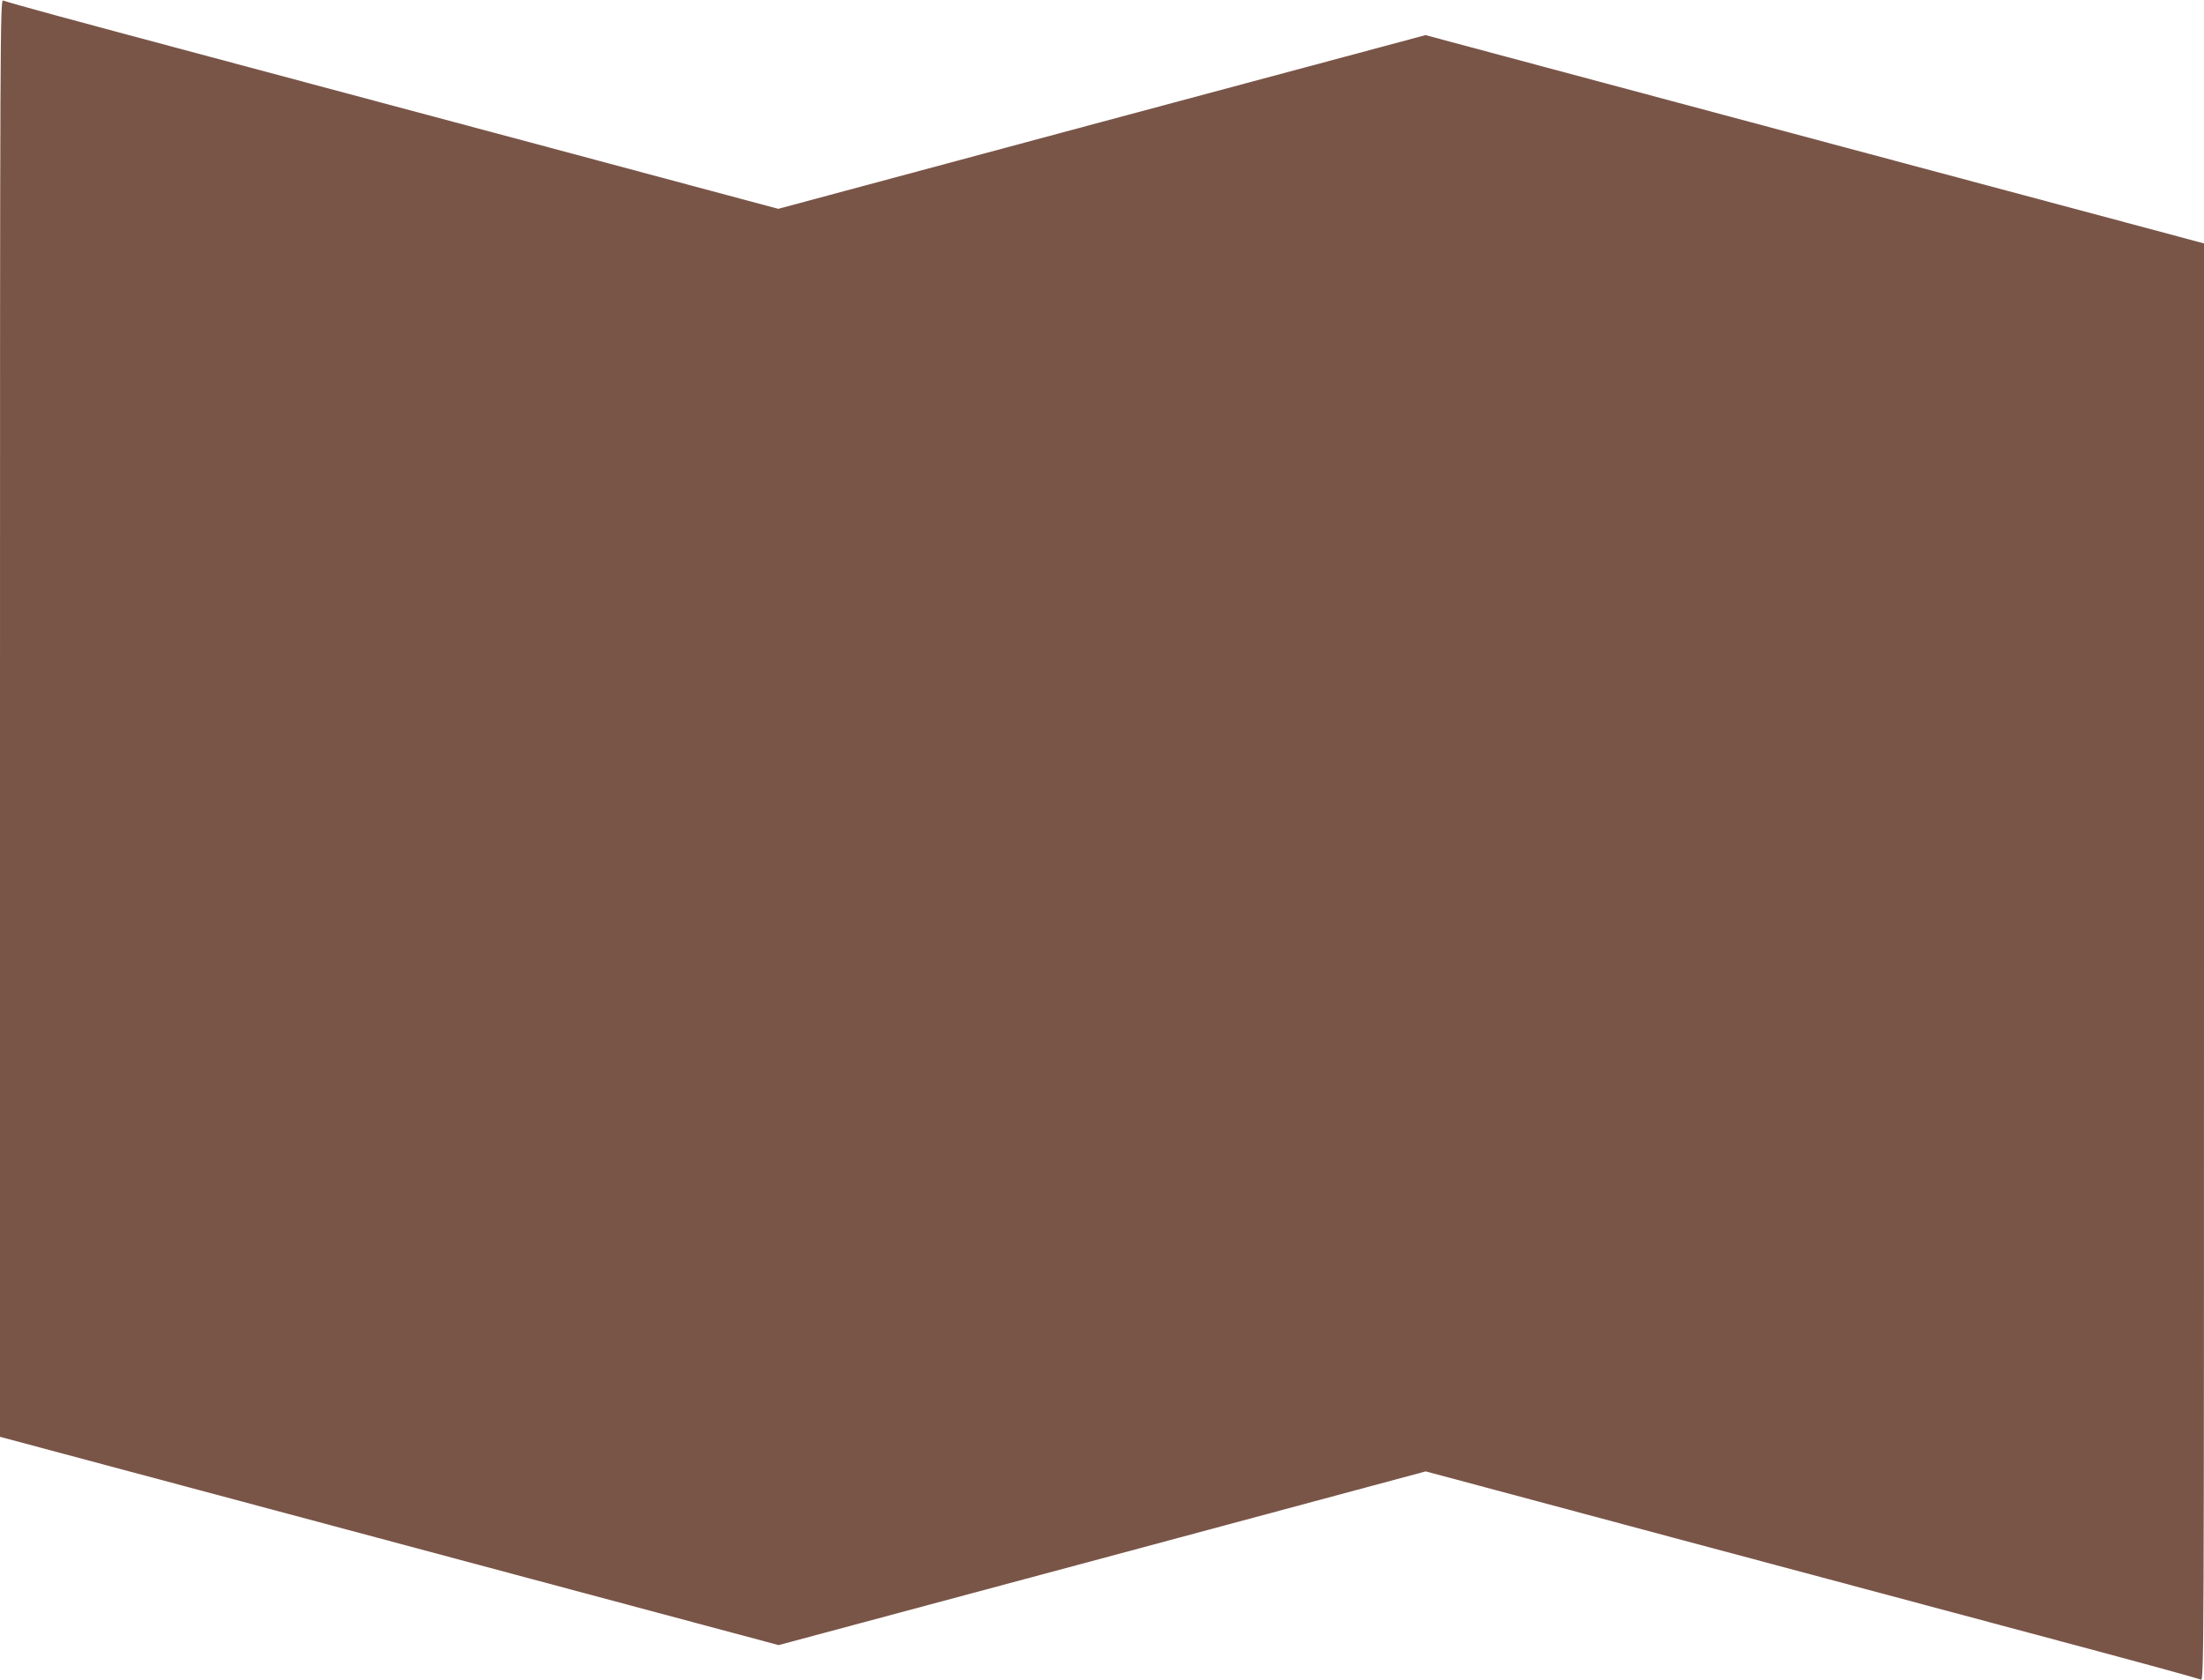
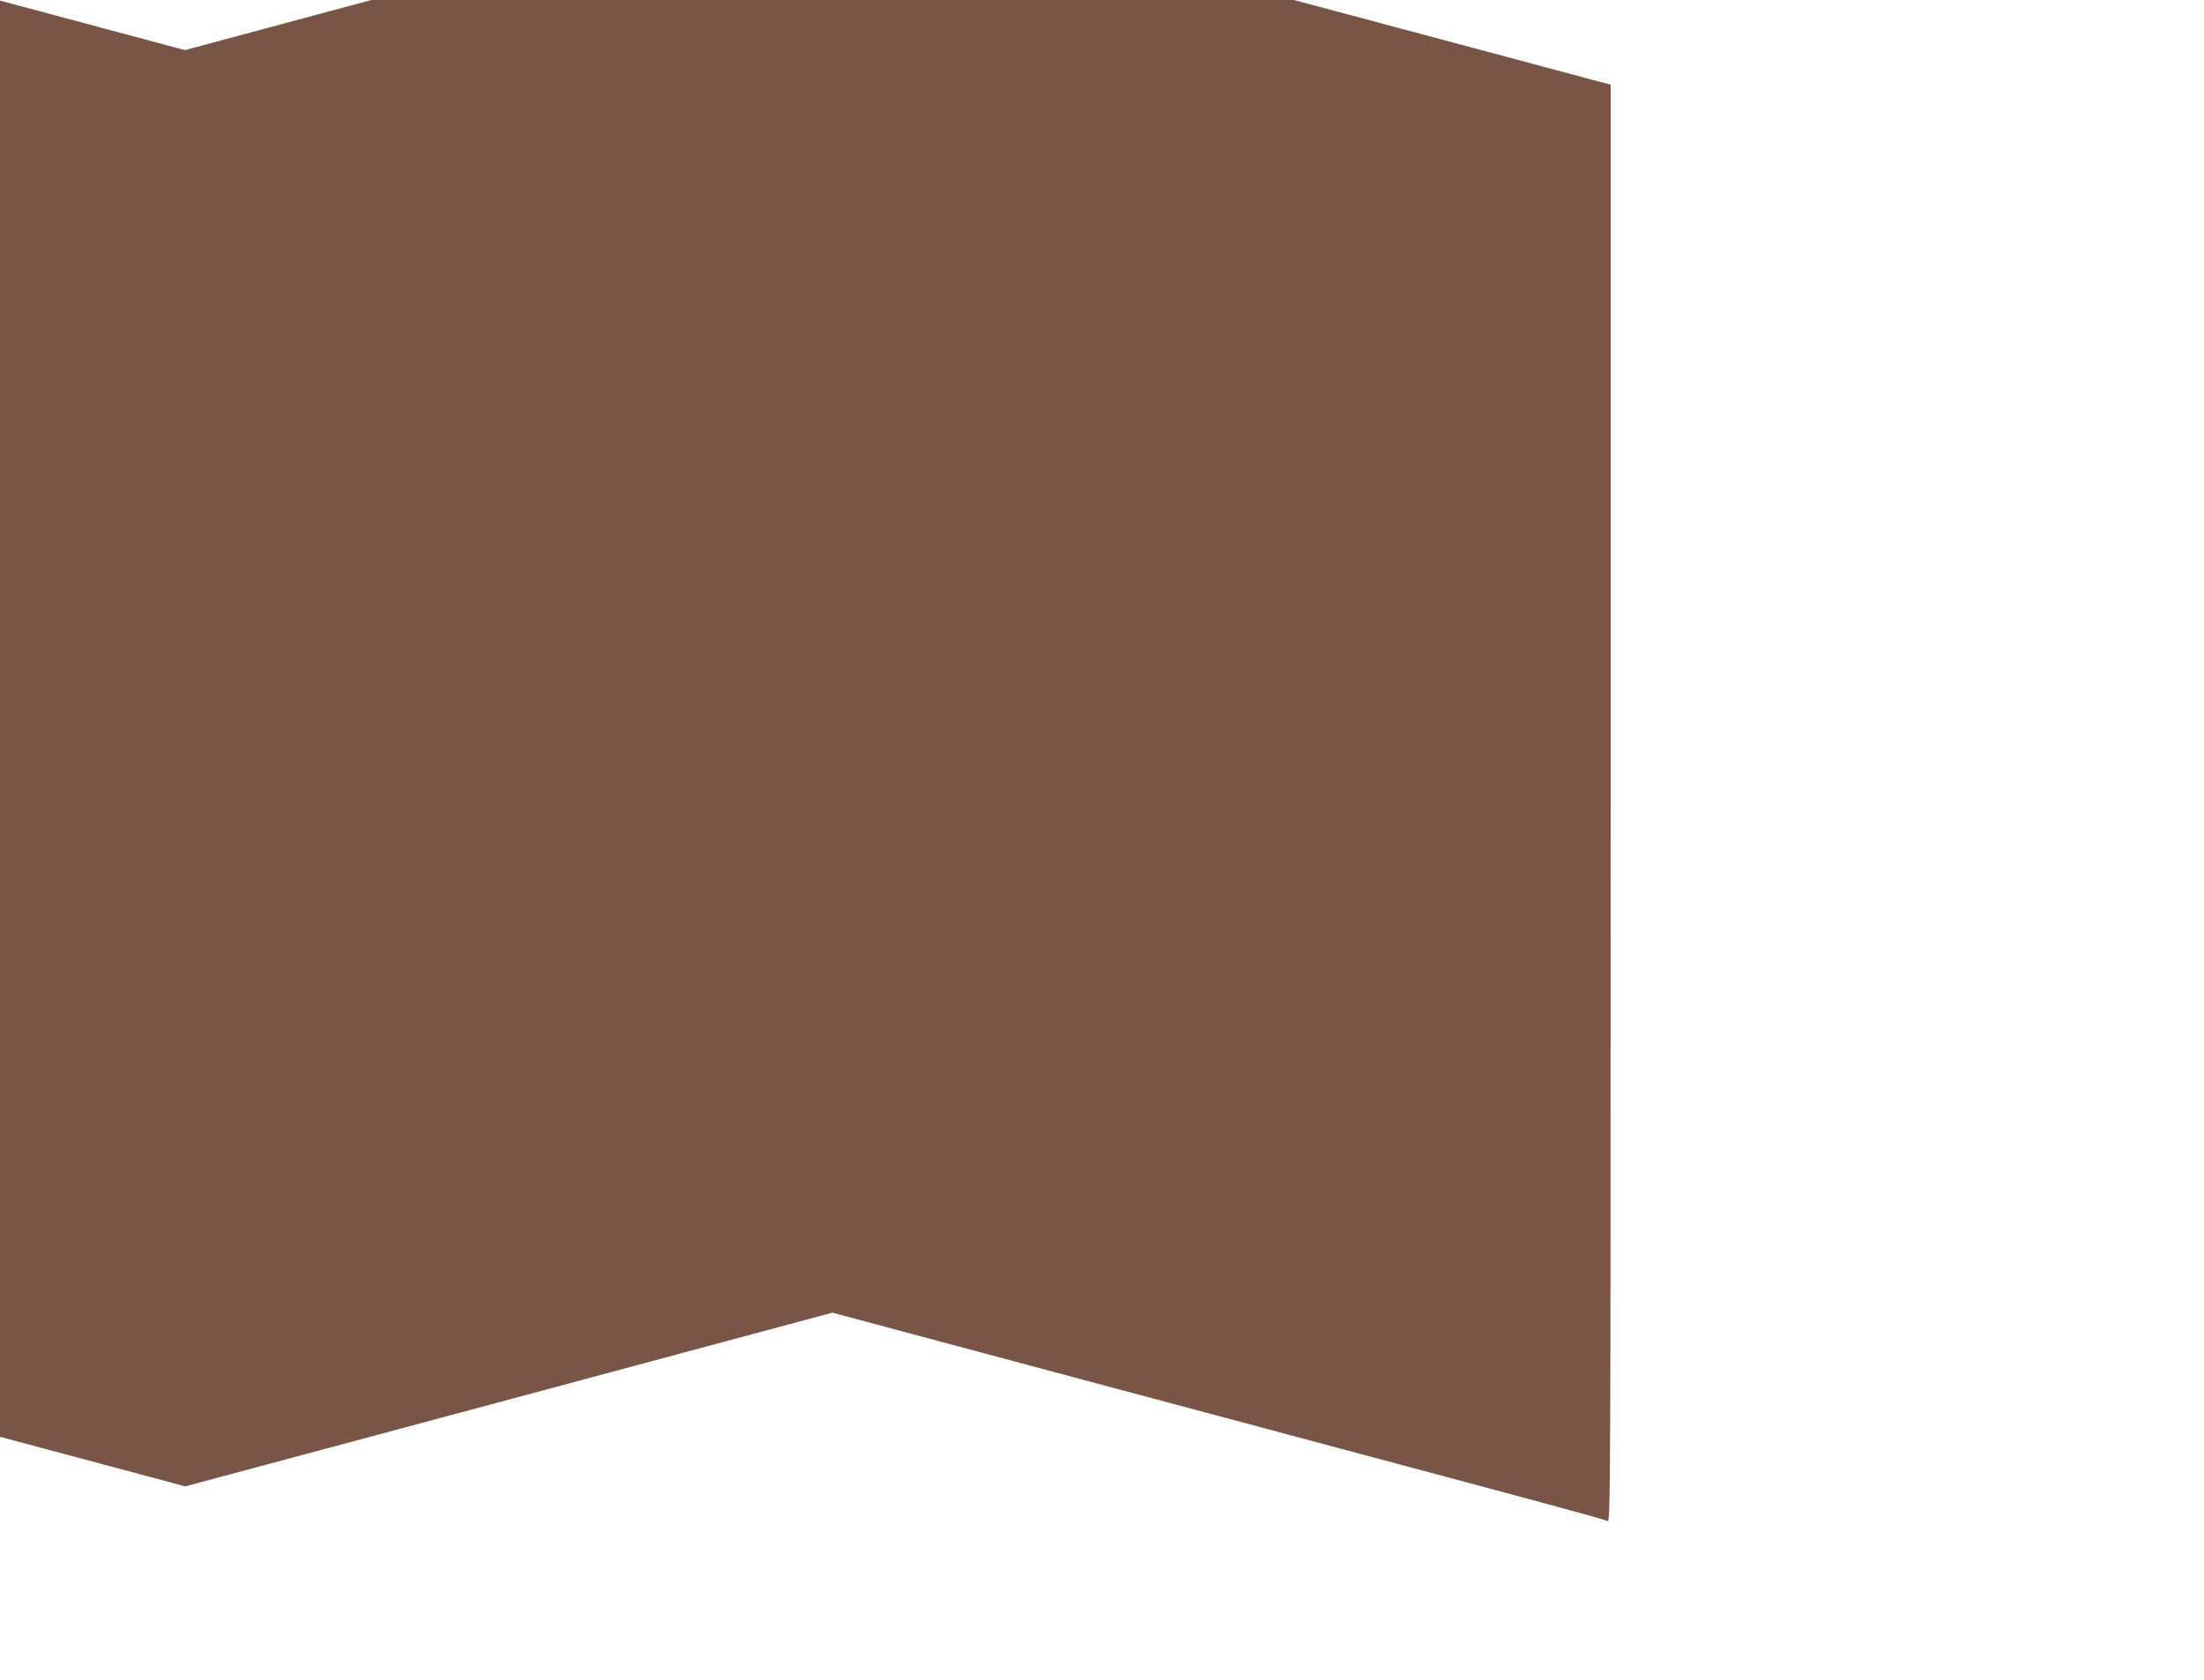
<svg xmlns="http://www.w3.org/2000/svg" version="1.0" width="1280pt" height="976pt" viewBox="0 0 1280 976" preserveAspectRatio="xMidYMid meet">
  <g transform="translate(0,976) scale(0.1,-0.1)" fill="#795548" stroke="none">
-     <path d="M0 5588 l0 -4174 377 -101 c208 -56 911 -244 1563 -418 652 -175 1499 -401 1883 -504 l699 -187 1879 504 1879 505 303 -81 c166 -45 680 -182 1142 -306 462 -123 1297 -347 1855 -496 884 -236 1125 -302 1203 -327 16 -5 17 198 17 4169 l0 4174 -377 101 c-208 56 -911 244 -1563 418 -652 175 -1499 401 -1883 504 l-698 187 -1880 -504 -1879 -505 -303 81 c-166 45 -680 182 -1142 306 -462 123 -1297 347 -1855 496 -884 236 -1125 302 -1202 327 -17 5 -18 -198 -18 -4169z" />
+     <path d="M0 5588 l0 -4174 377 -101 l699 -187 1879 504 1879 505 303 -81 c166 -45 680 -182 1142 -306 462 -123 1297 -347 1855 -496 884 -236 1125 -302 1203 -327 16 -5 17 198 17 4169 l0 4174 -377 101 c-208 56 -911 244 -1563 418 -652 175 -1499 401 -1883 504 l-698 187 -1880 -504 -1879 -505 -303 81 c-166 45 -680 182 -1142 306 -462 123 -1297 347 -1855 496 -884 236 -1125 302 -1202 327 -17 5 -18 -198 -18 -4169z" />
  </g>
</svg>